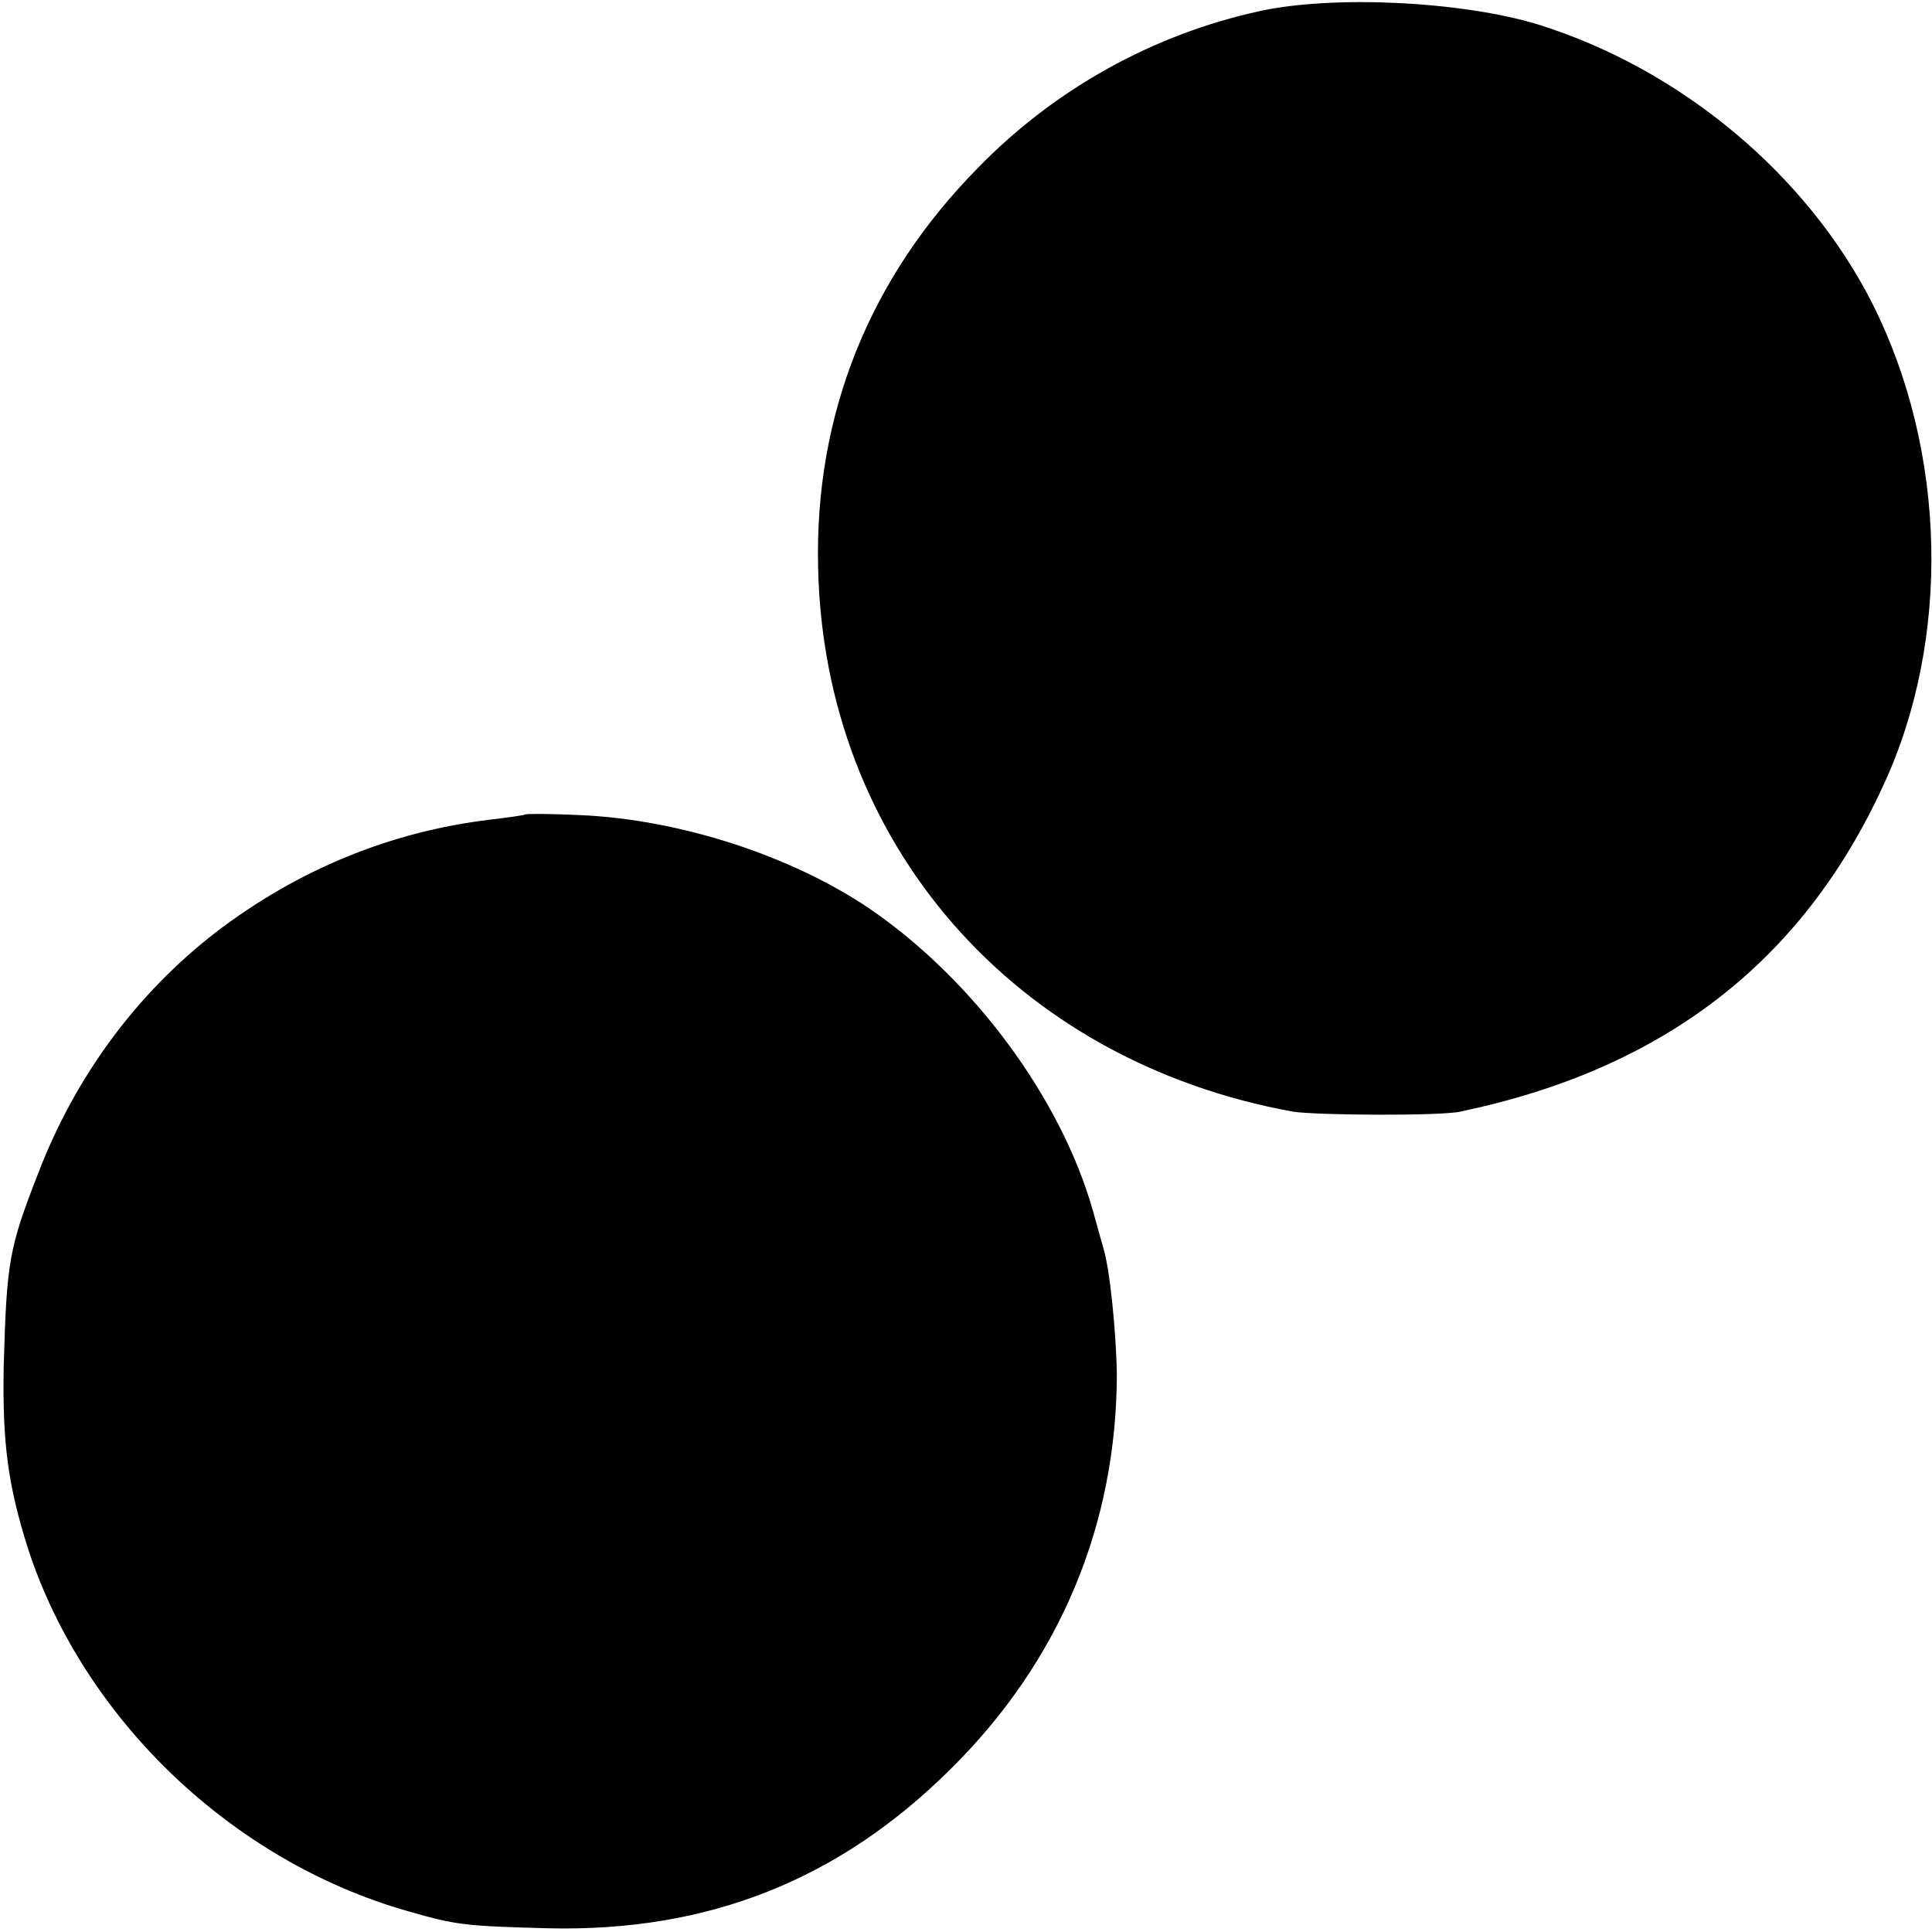
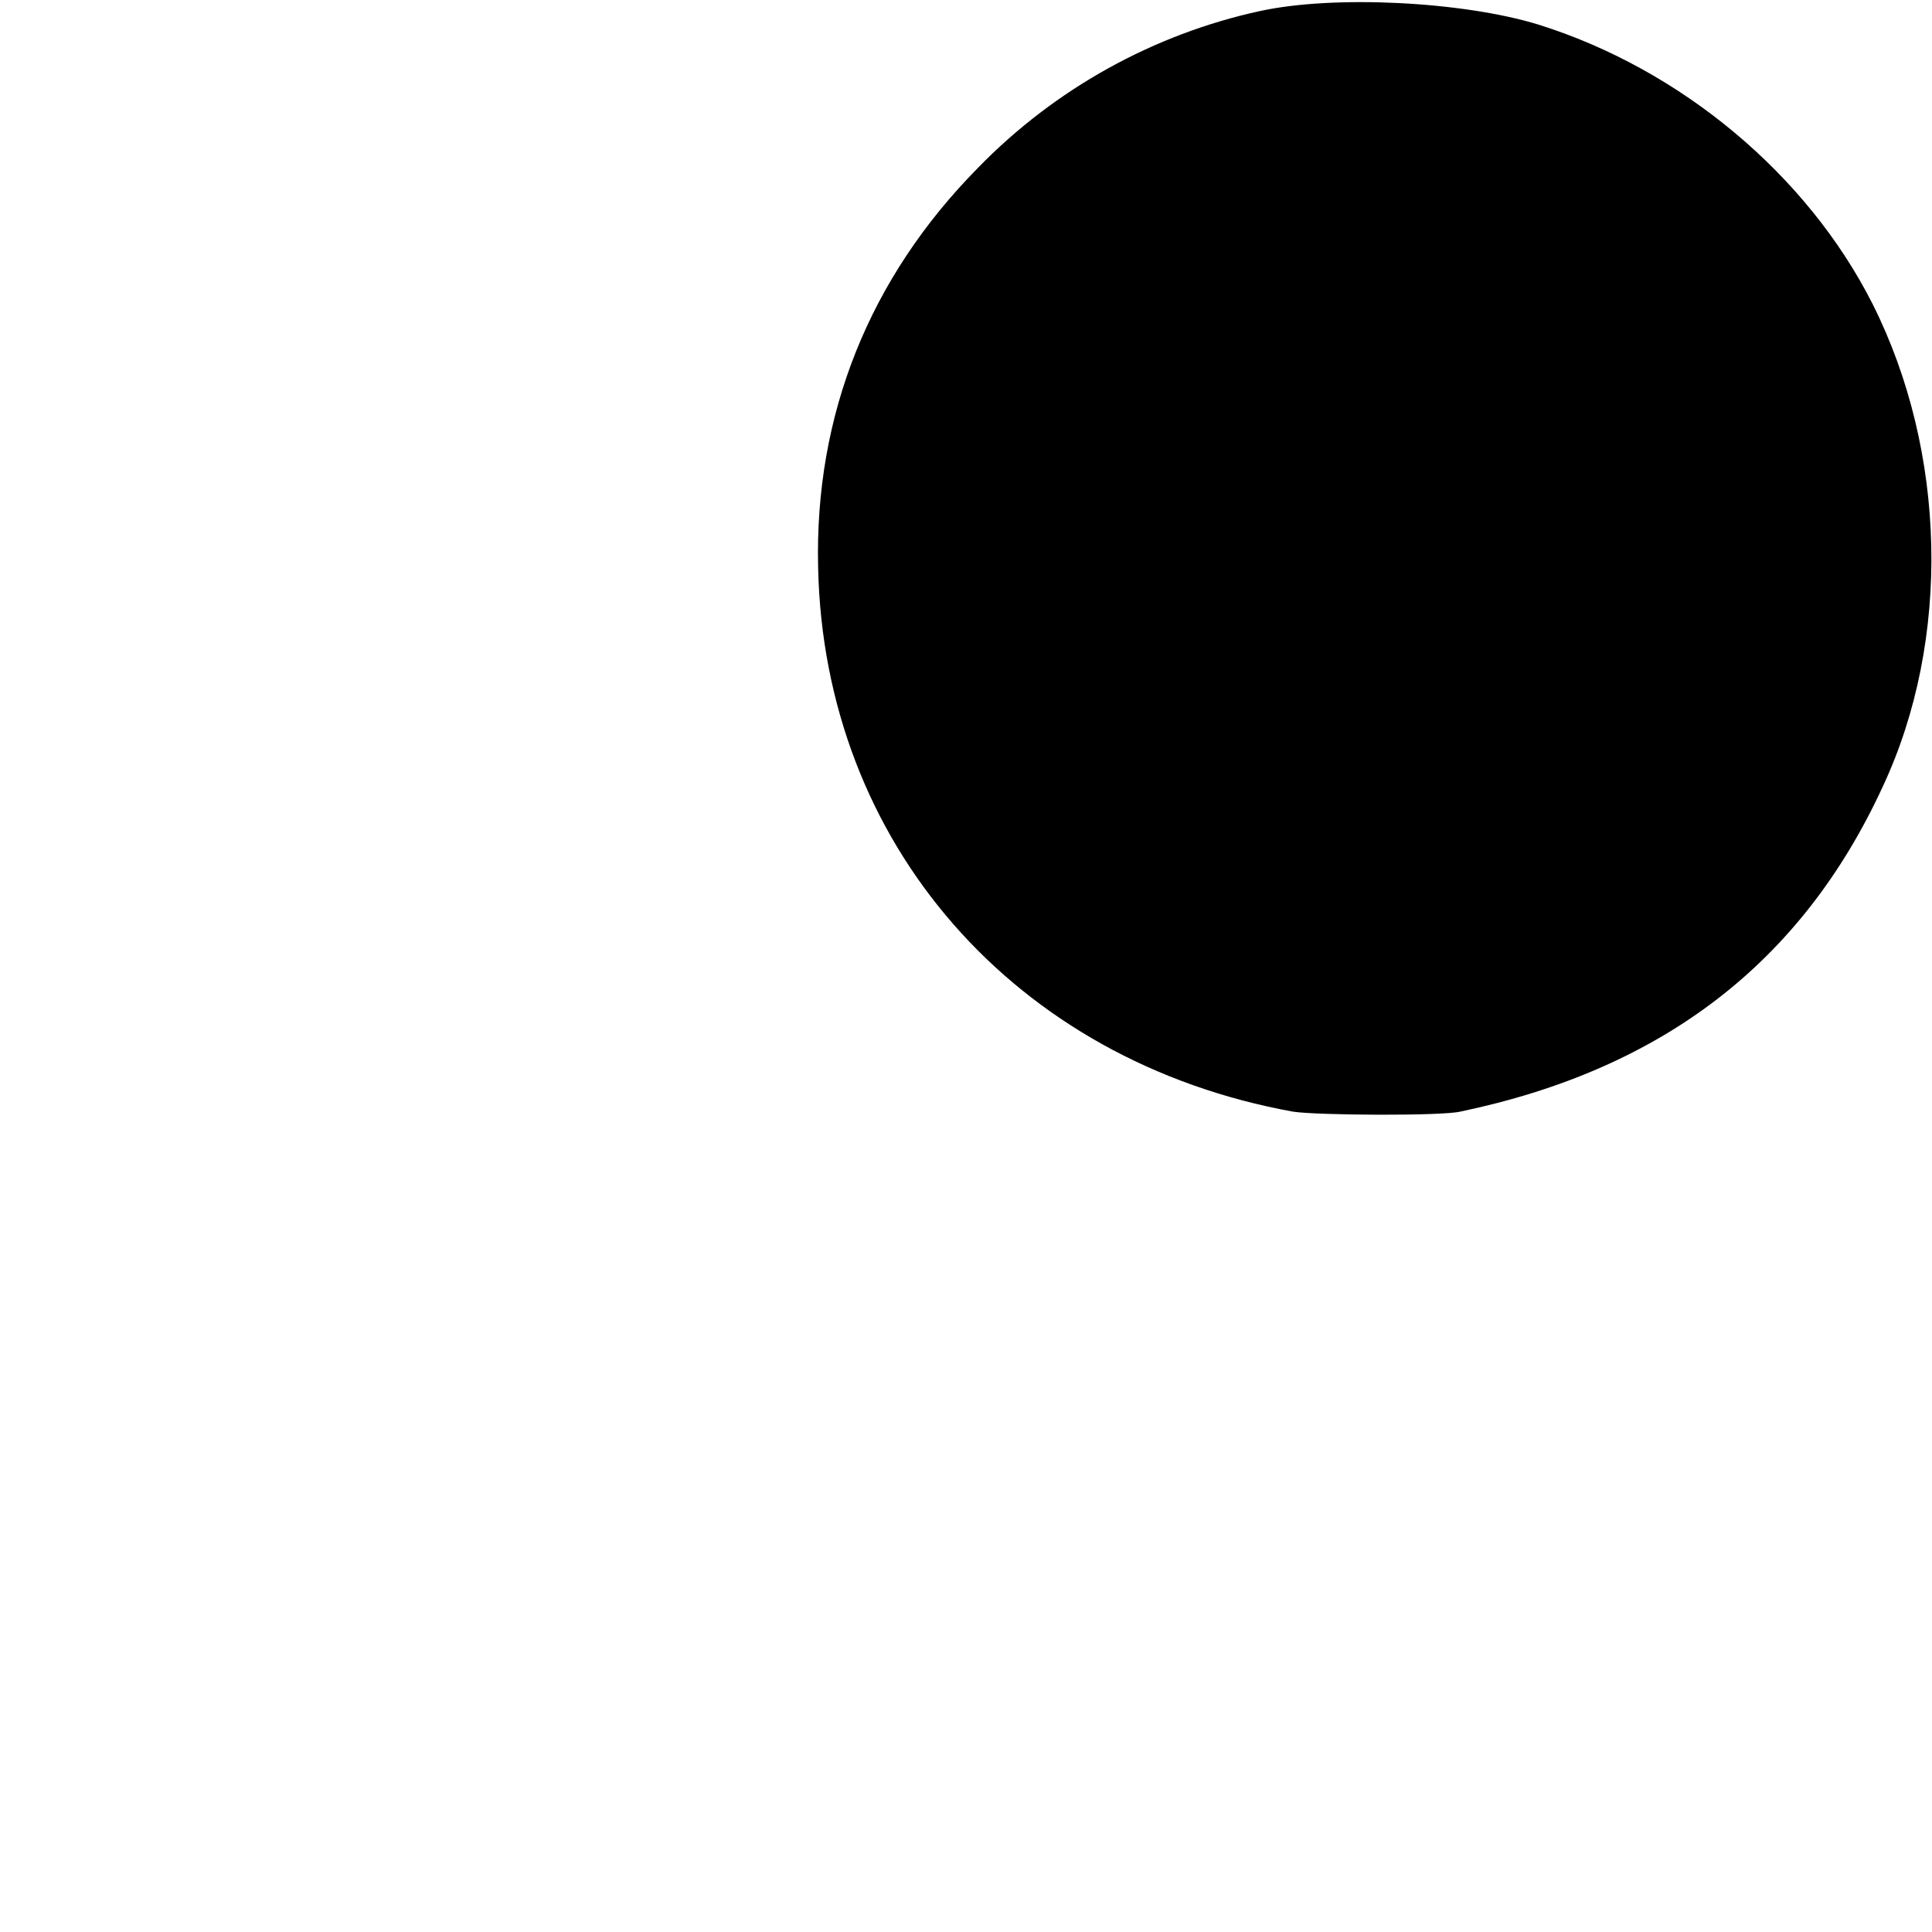
<svg xmlns="http://www.w3.org/2000/svg" version="1.0" width="260pt" height="260pt" viewBox="0 0 260 260" preserveAspectRatio="xMidYMid meet">
  <g transform="translate(0,260) scale(0.1,-0.1)" fill="#000000" stroke="none">
    <path d="M1695 2585 c-142 -31 -275 -104 -379 -211 -146 -148 -220 -332 -215 -538 8 -371 264 -664 639 -732 32 -5 199 -6 225 0 273 57 460 201 569 438 92 197 86 450 -14 649 -88 174 -258 316 -450 376 -101 31 -275 40 -375 18z" />
-     <path d="M707 1504 c-1 -1 -22 -4 -47 -7 -134 -16 -259 -67 -370 -152 -106 -82 -189 -194 -239 -325 -39 -100 -42 -118 -46 -258 -2 -105 6 -162 33 -247 75 -229 275 -420 511 -487 66 -19 78 -20 189 -23 215 -5 391 65 541 214 147 145 224 329 224 533 -1 54 -9 138 -18 168 -1 3 -7 25 -14 50 -43 152 -161 312 -302 408 -104 70 -253 119 -387 125 -40 2 -73 2 -75 1z" />
  </g>
</svg>